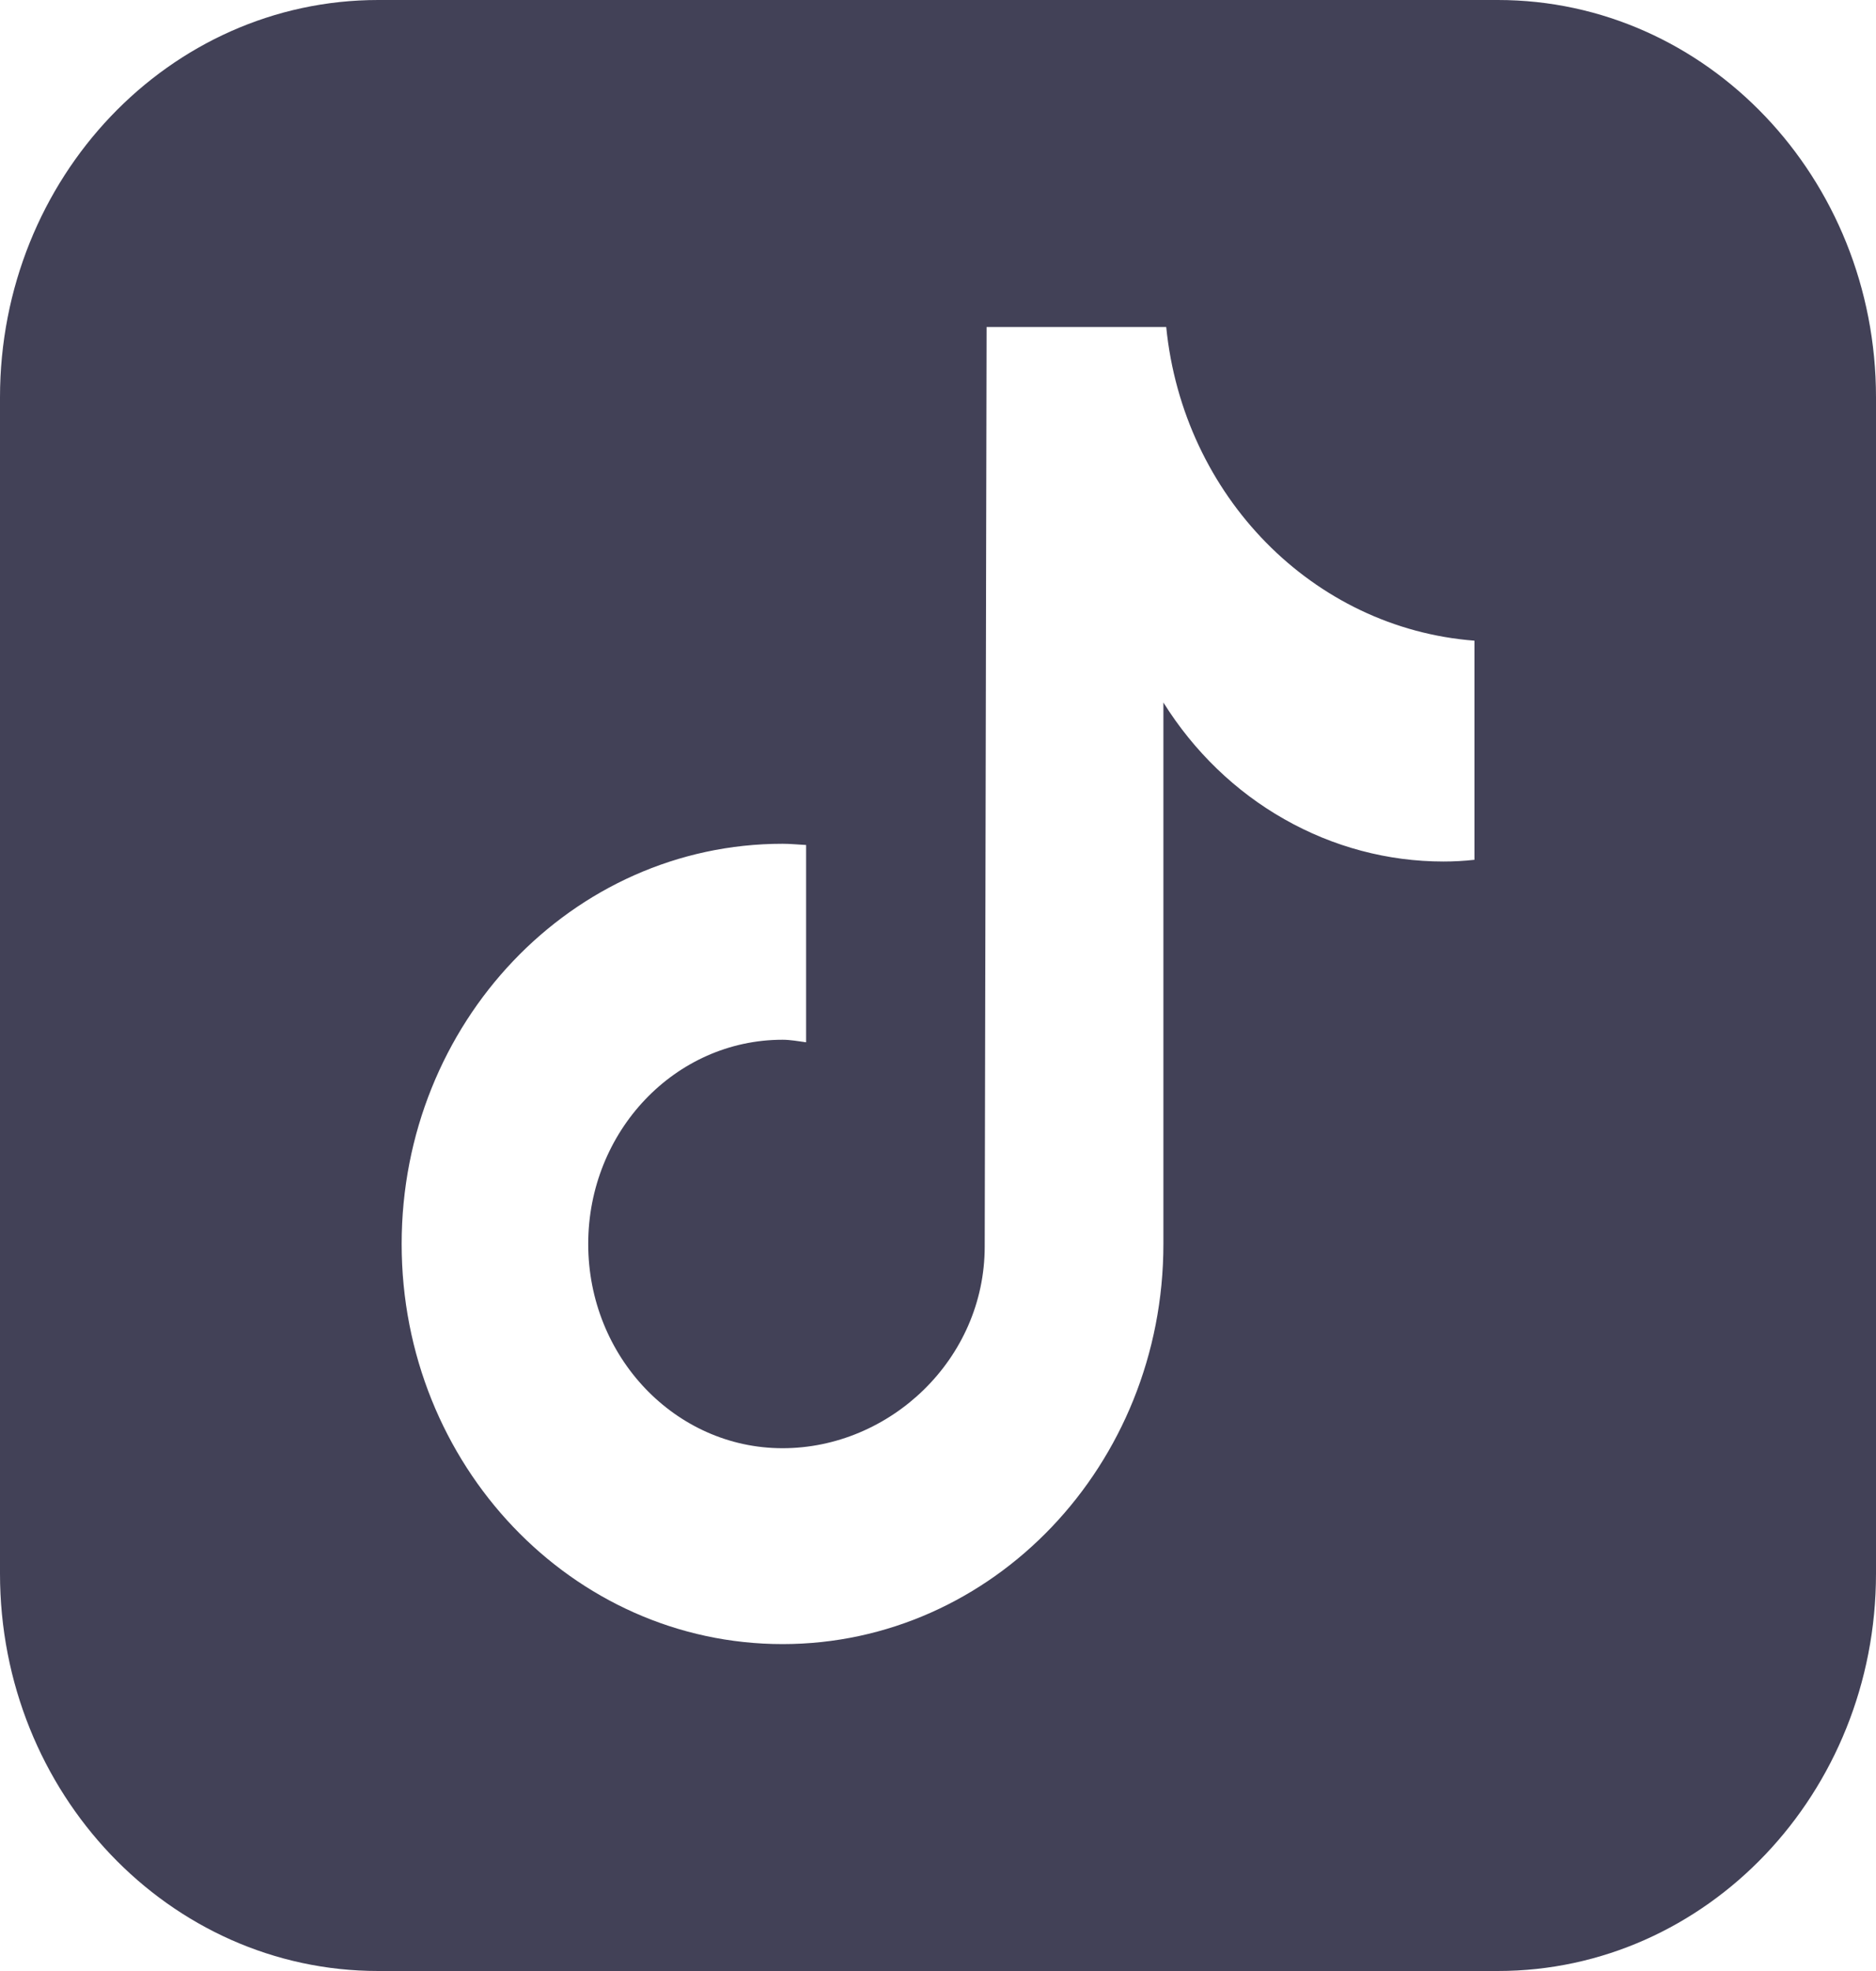
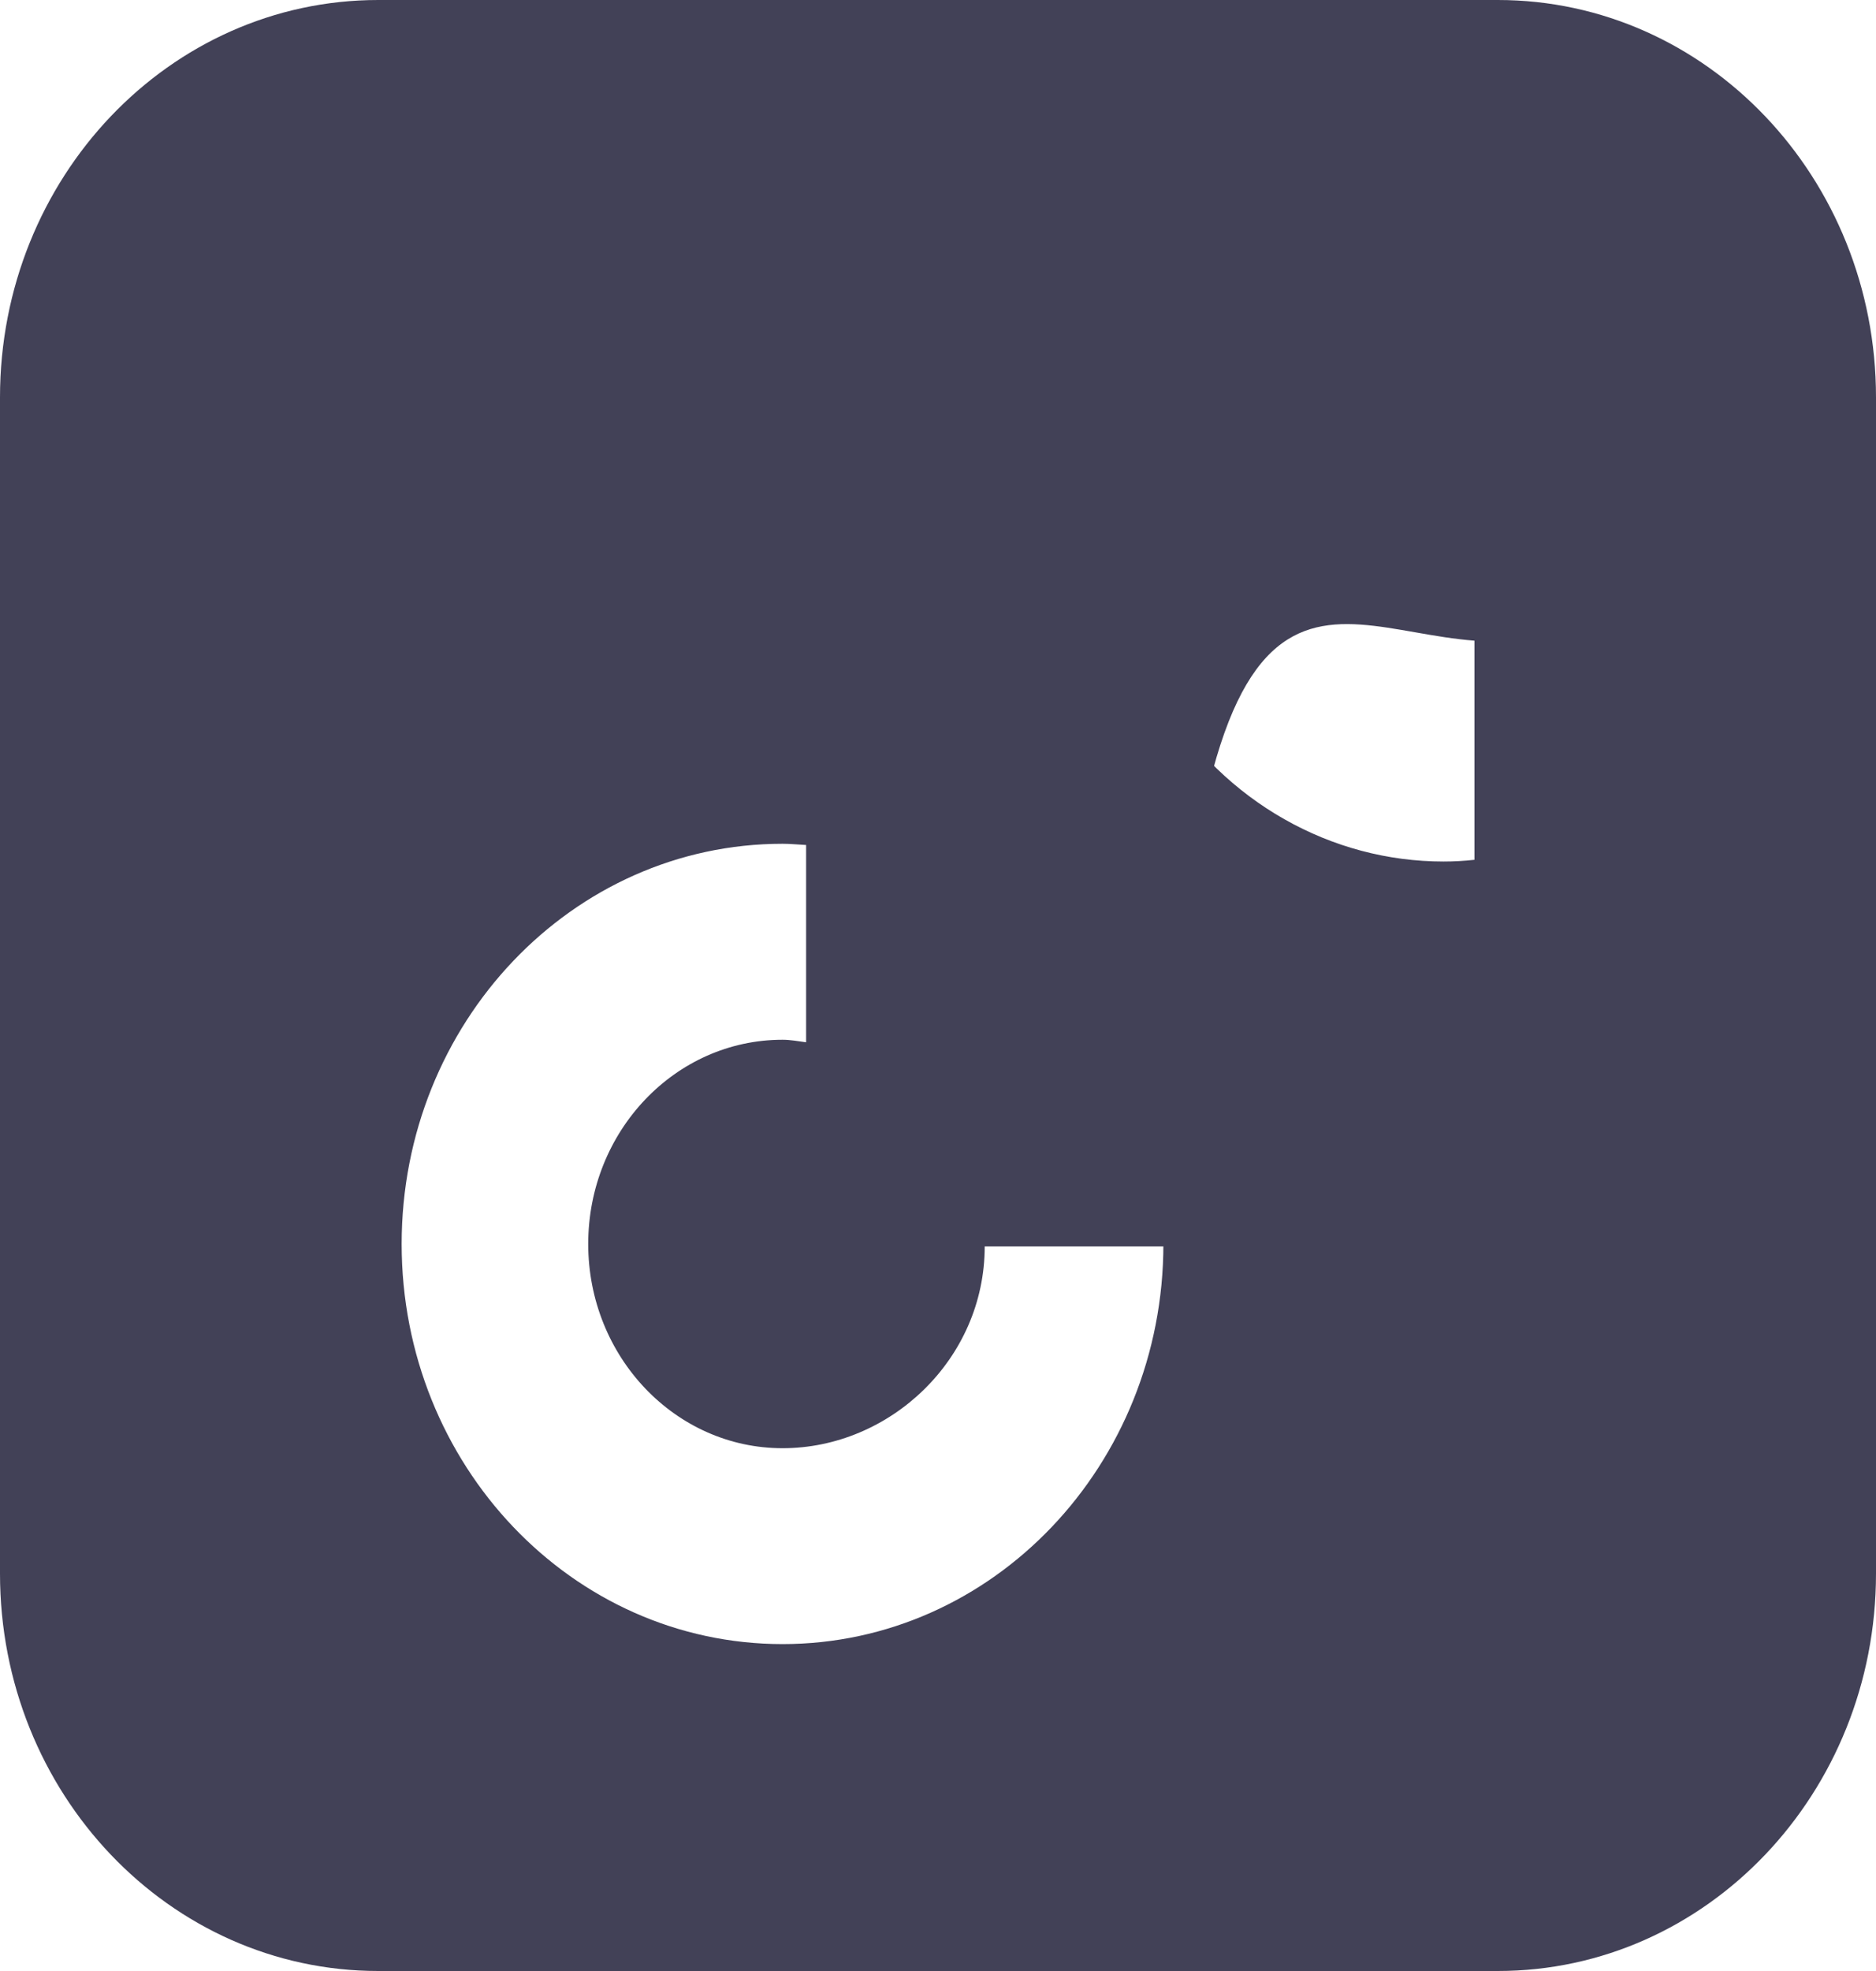
<svg xmlns="http://www.w3.org/2000/svg" width="20" height="21" viewBox="0 0 20 21" fill="none">
-   <path d="M15.968 0H4.032C1.805 0 0 1.895 0 4.234V16.766C0 19.105 1.805 21 4.032 21H15.968C18.195 21 20 19.105 20 16.766V4.234C20 1.895 18.195 0 15.968 0ZM15.719 9.161H15.717C15.608 9.173 15.498 9.179 15.389 9.179C14.796 9.179 14.213 9.024 13.692 8.728C13.171 8.433 12.728 8.005 12.403 7.485V13.254C12.403 15.608 10.585 17.517 8.343 17.517C6.1 17.517 4.282 15.608 4.282 13.254C4.282 10.899 6.1 8.99 8.343 8.99C8.385 8.99 8.427 8.992 8.469 8.995C8.511 8.997 8.552 9.001 8.594 9.003V11.105C8.51 11.094 8.428 11.078 8.343 11.078C7.198 11.078 6.271 12.053 6.271 13.254C6.271 14.455 7.199 15.43 8.343 15.43C9.487 15.43 10.498 14.483 10.498 13.28L10.518 3.484H12.433C12.613 5.286 13.998 6.694 15.719 6.826V9.161Z" fill="#424157" />
+   <path d="M15.968 0H4.032C1.805 0 0 1.895 0 4.234V16.766C0 19.105 1.805 21 4.032 21H15.968C18.195 21 20 19.105 20 16.766V4.234C20 1.895 18.195 0 15.968 0ZM15.719 9.161H15.717C15.608 9.173 15.498 9.179 15.389 9.179C14.796 9.179 14.213 9.024 13.692 8.728C13.171 8.433 12.728 8.005 12.403 7.485V13.254C12.403 15.608 10.585 17.517 8.343 17.517C6.1 17.517 4.282 15.608 4.282 13.254C4.282 10.899 6.1 8.99 8.343 8.99C8.385 8.99 8.427 8.992 8.469 8.995C8.511 8.997 8.552 9.001 8.594 9.003V11.105C8.51 11.094 8.428 11.078 8.343 11.078C7.198 11.078 6.271 12.053 6.271 13.254C6.271 14.455 7.199 15.43 8.343 15.43C9.487 15.43 10.498 14.483 10.498 13.28H12.433C12.613 5.286 13.998 6.694 15.719 6.826V9.161Z" fill="#424157" />
</svg>